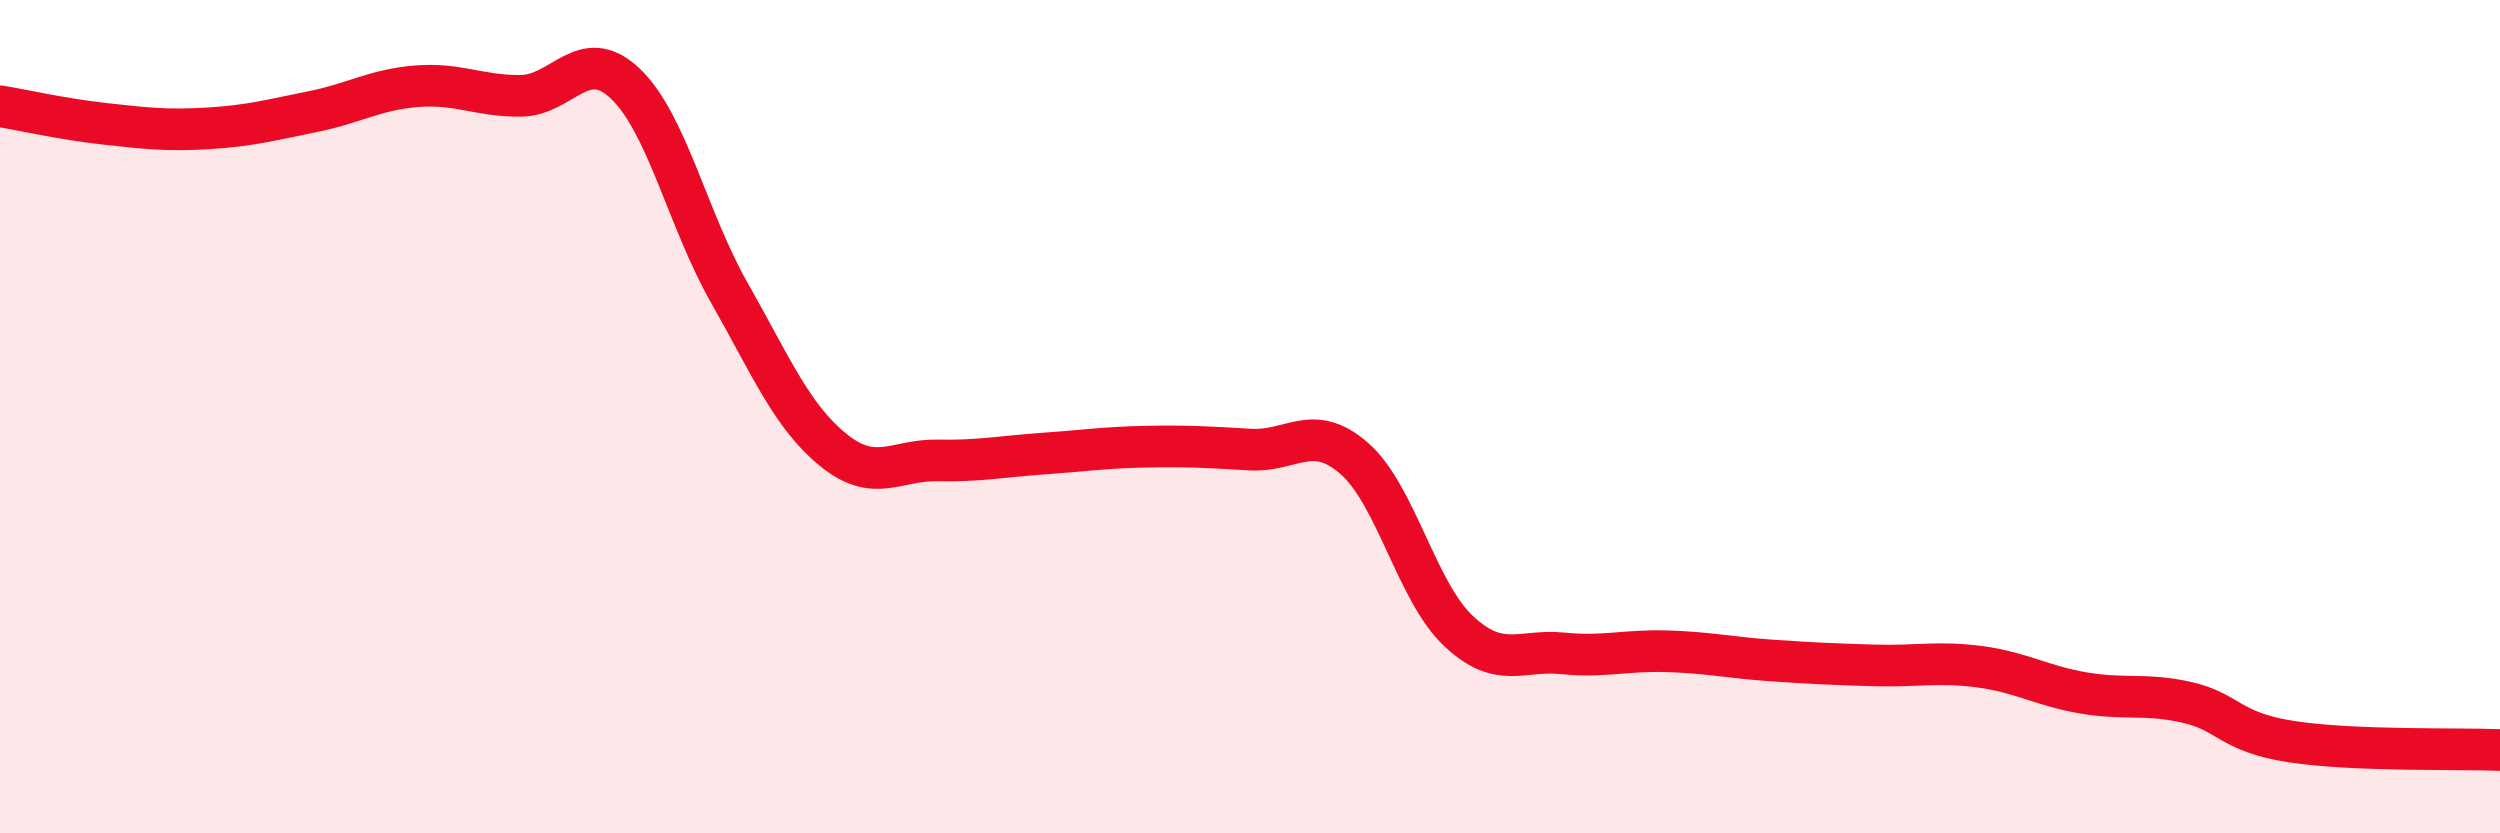
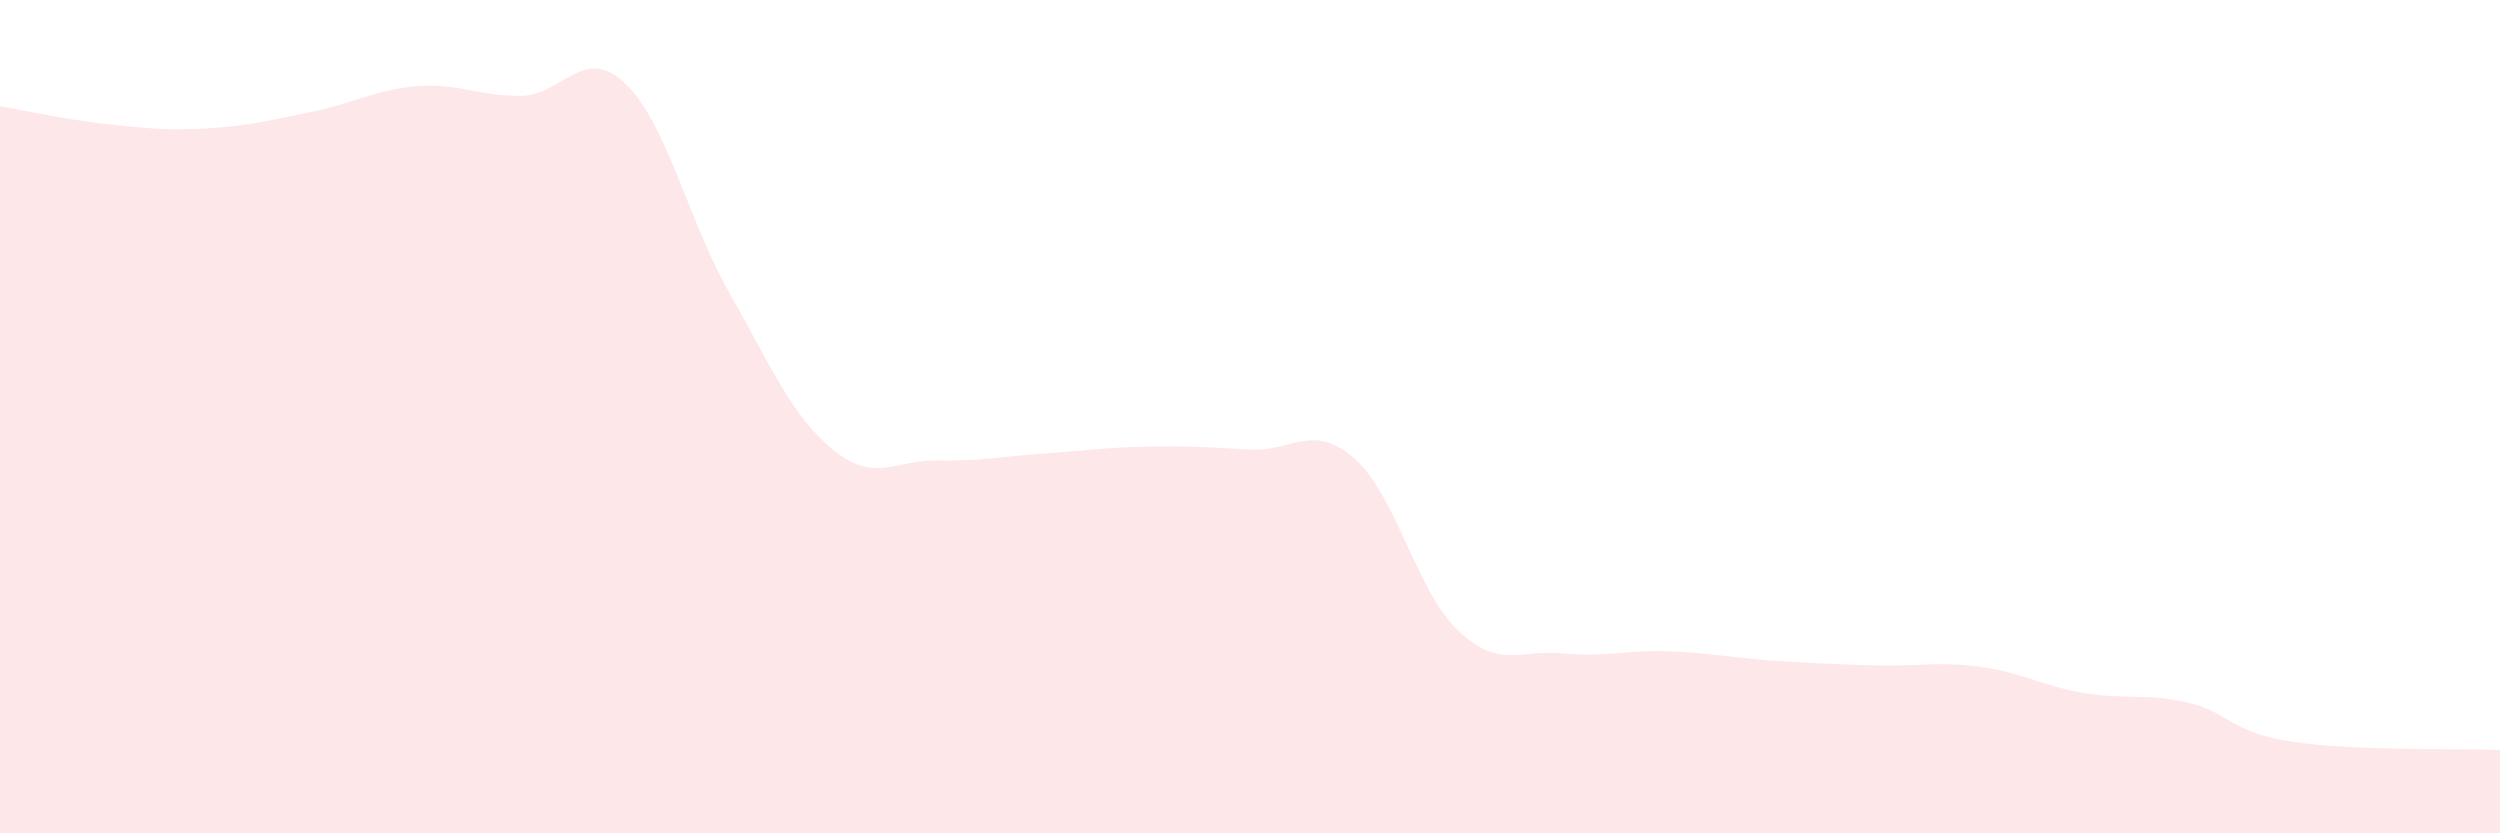
<svg xmlns="http://www.w3.org/2000/svg" width="60" height="20" viewBox="0 0 60 20">
  <path d="M 0,2.55 C 0.5,2.63 1.5,2.86 2.5,2.97 C 3.5,3.08 4,3.14 5,3.08 C 6,3.02 6.5,2.88 7.5,2.68 C 8.5,2.48 9,2.15 10,2.07 C 11,1.99 11.5,2.31 12.5,2.3 C 13.5,2.29 14,1.06 15,2 C 16,2.94 16.5,5.26 17.5,7.02 C 18.5,8.78 19,9.99 20,10.8 C 21,11.61 21.5,11.03 22.5,11.05 C 23.5,11.07 24,10.96 25,10.89 C 26,10.82 26.5,10.74 27.5,10.72 C 28.5,10.7 29,10.73 30,10.79 C 31,10.85 31.5,10.13 32.5,11 C 33.5,11.87 34,14.2 35,15.14 C 36,16.08 36.5,15.58 37.5,15.68 C 38.5,15.78 39,15.6 40,15.63 C 41,15.66 41.5,15.78 42.5,15.85 C 43.5,15.92 44,15.94 45,15.97 C 46,16 46.5,15.87 47.5,16 C 48.5,16.13 49,16.46 50,16.63 C 51,16.8 51.5,16.63 52.5,16.86 C 53.5,17.09 53.5,17.57 55,17.8 C 56.5,18.03 59,17.96 60,18L60 20L0 20Z" fill="#EB0A25" opacity="0.1" stroke-linecap="round" stroke-linejoin="round" />
-   <path d="M 0,2.55 C 0.5,2.63 1.5,2.86 2.5,2.97 C 3.5,3.08 4,3.14 5,3.08 C 6,3.02 6.5,2.88 7.5,2.68 C 8.5,2.48 9,2.15 10,2.07 C 11,1.99 11.5,2.31 12.5,2.3 C 13.5,2.29 14,1.06 15,2 C 16,2.94 16.5,5.26 17.5,7.02 C 18.5,8.78 19,9.99 20,10.8 C 21,11.61 21.5,11.03 22.5,11.05 C 23.5,11.07 24,10.96 25,10.89 C 26,10.82 26.5,10.74 27.5,10.72 C 28.5,10.7 29,10.73 30,10.79 C 31,10.85 31.5,10.13 32.5,11 C 33.5,11.87 34,14.2 35,15.14 C 36,16.08 36.5,15.58 37.5,15.68 C 38.5,15.78 39,15.6 40,15.63 C 41,15.66 41.5,15.78 42.5,15.85 C 43.5,15.92 44,15.94 45,15.97 C 46,16 46.5,15.87 47.5,16 C 48.5,16.13 49,16.46 50,16.63 C 51,16.8 51.5,16.63 52.5,16.86 C 53.5,17.09 53.5,17.57 55,17.8 C 56.5,18.03 59,17.96 60,18" stroke="#EB0A25" stroke-width="1" fill="none" stroke-linecap="round" stroke-linejoin="round" />
</svg>